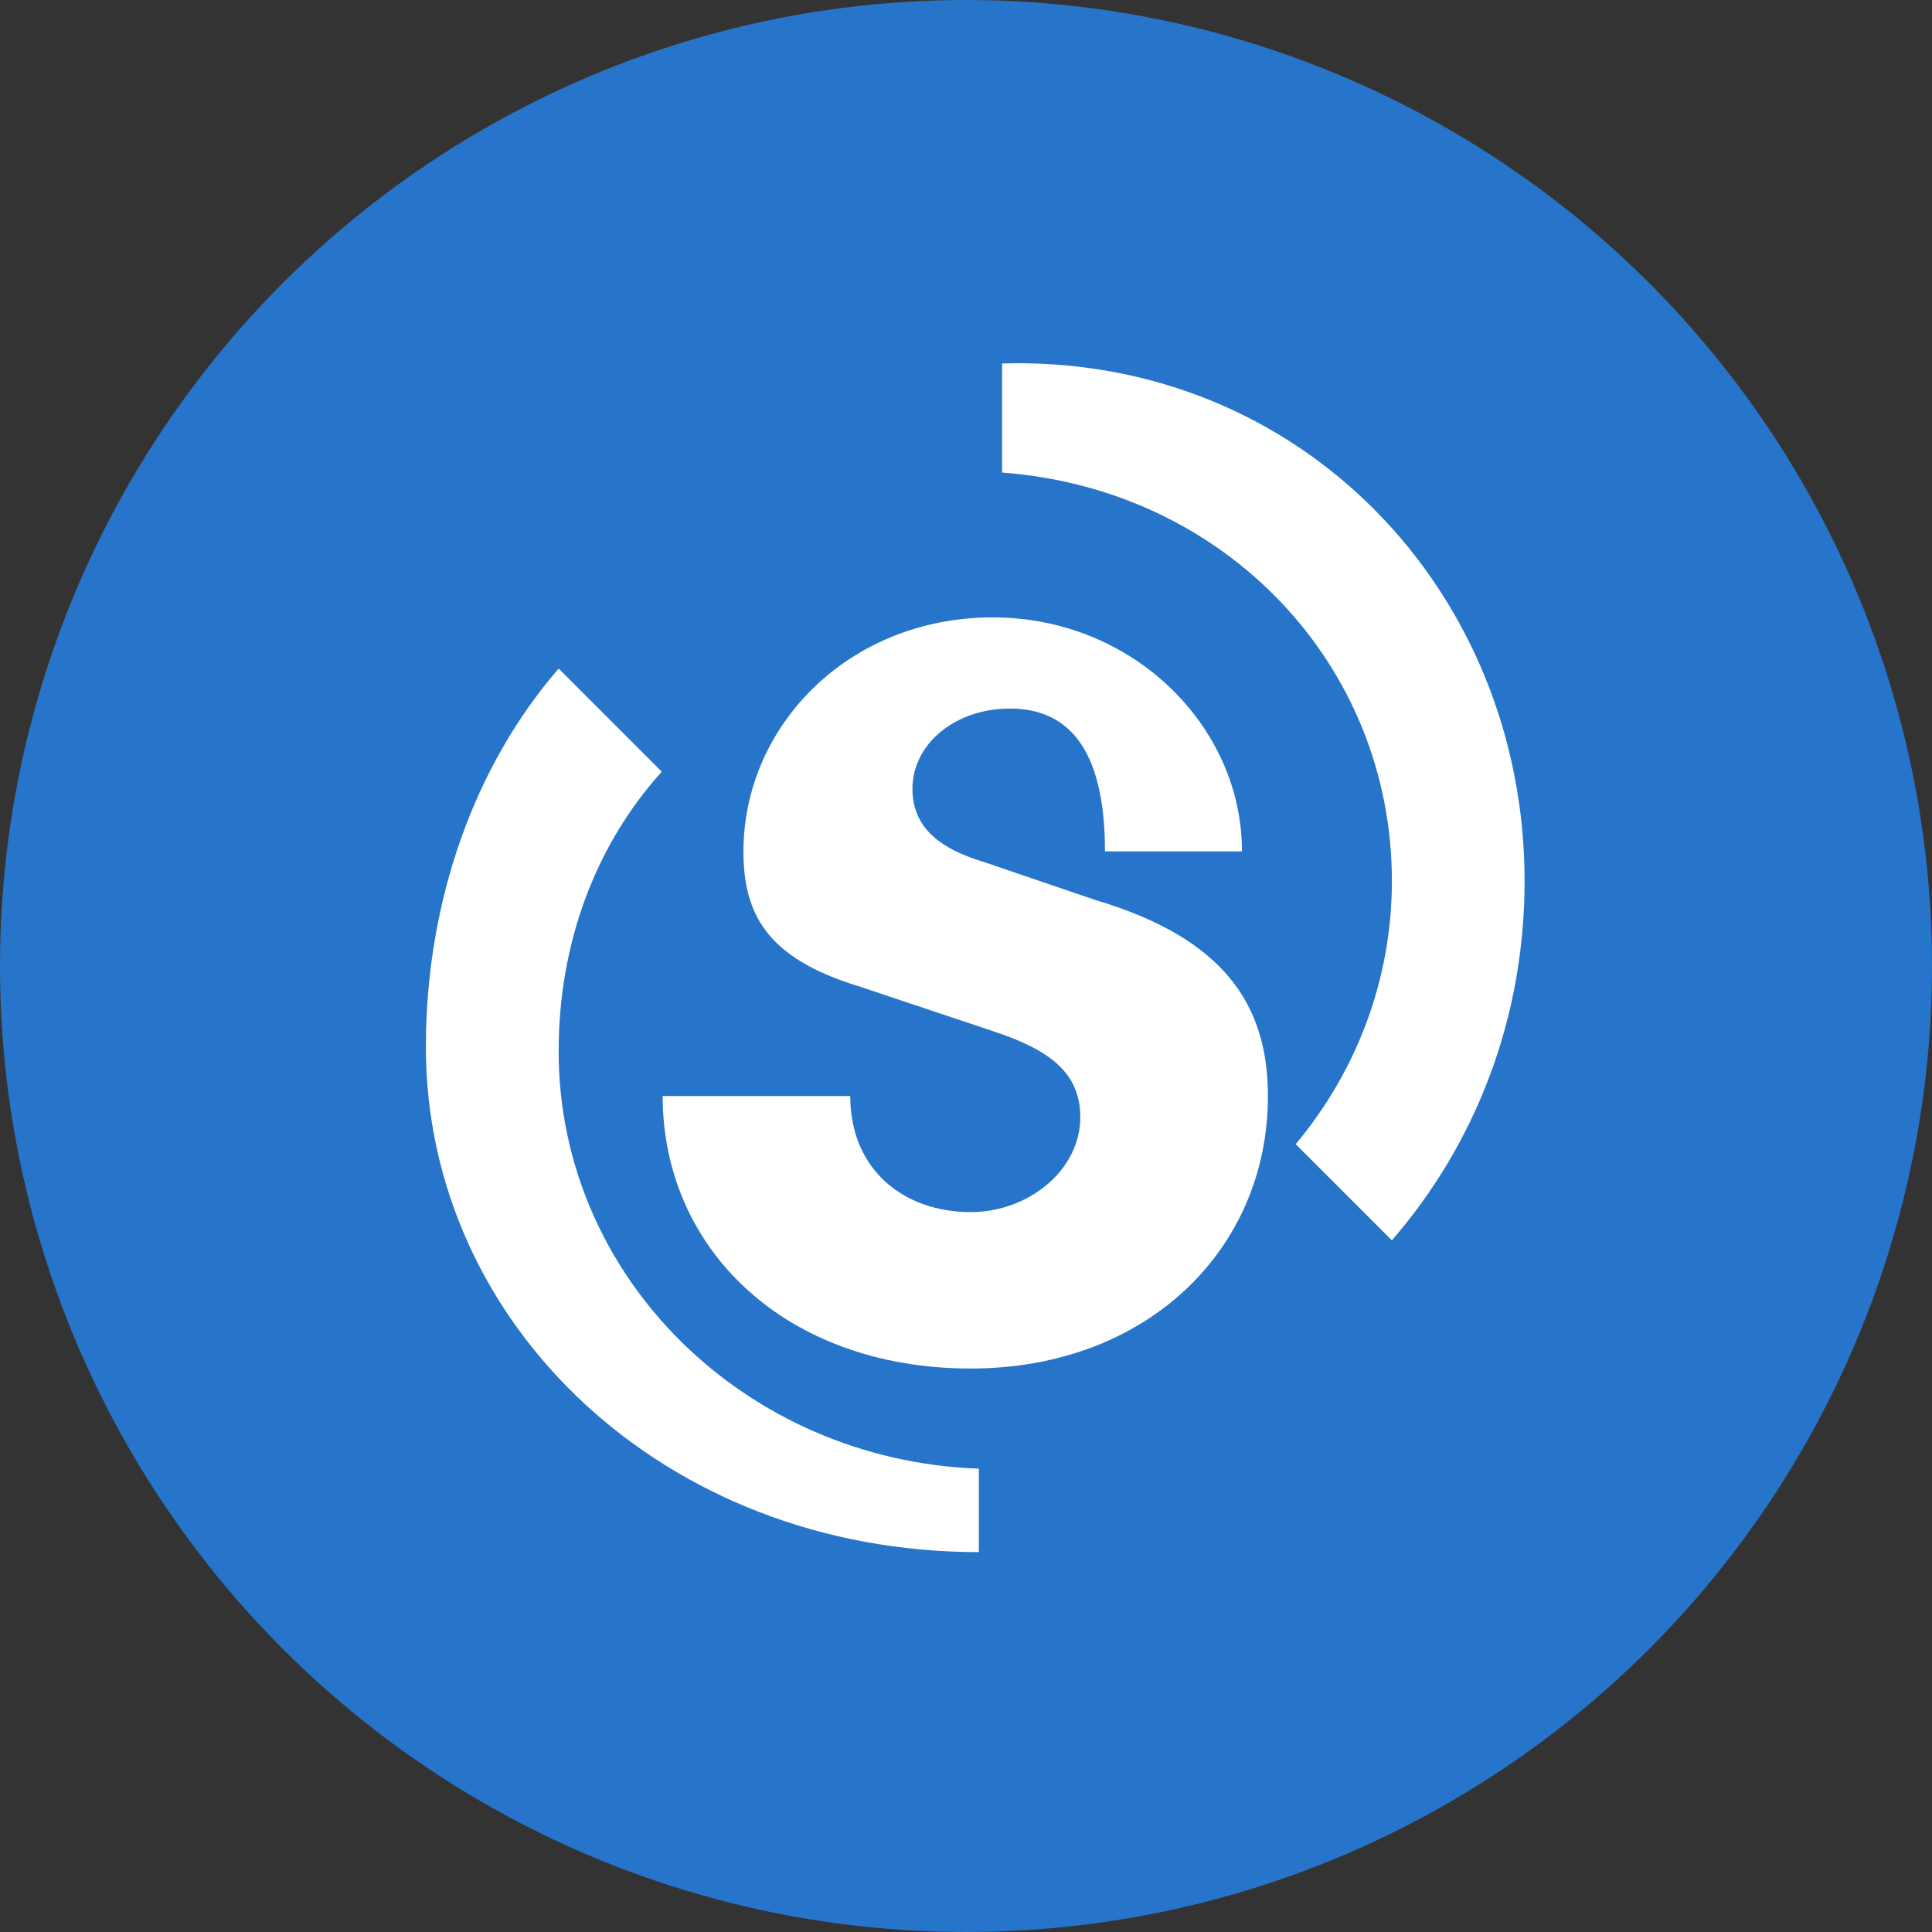
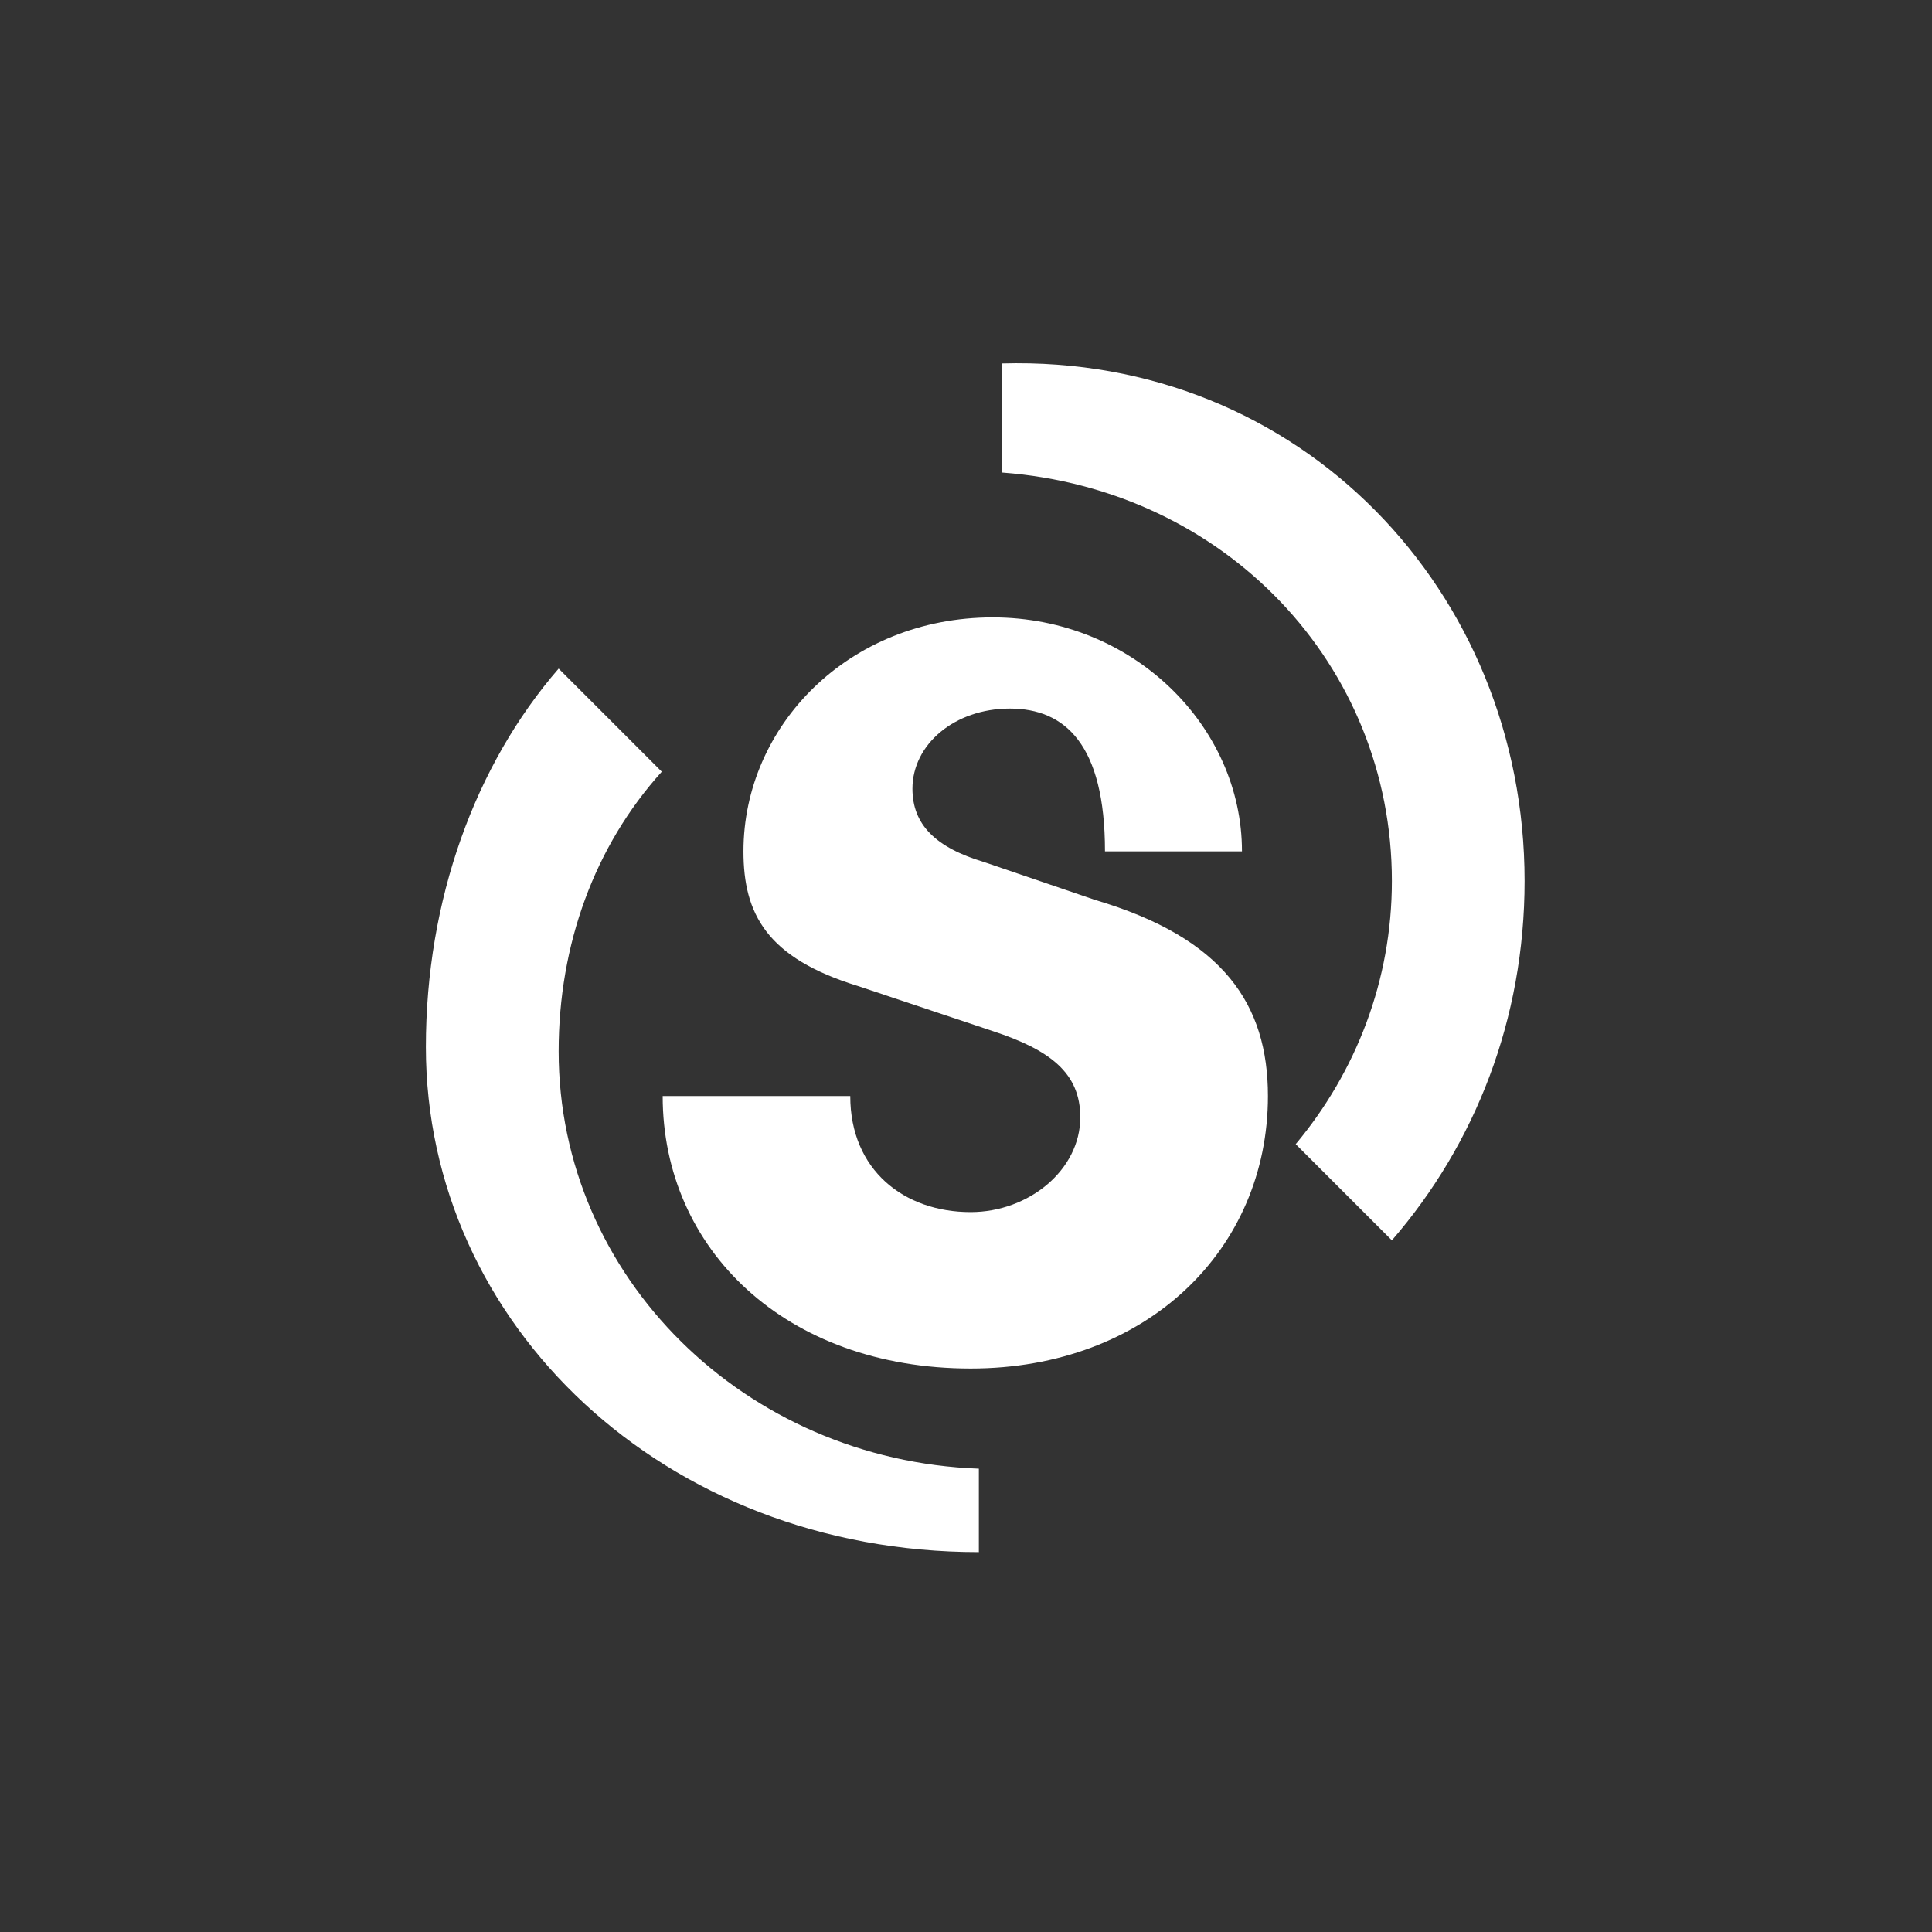
<svg xmlns="http://www.w3.org/2000/svg" width="32" height="32" viewBox="0 0 32 32" fill="none">
  <rect x="0" y="0" width="32" height="32" fill="#333333" stroke="none" />
-   <circle cx="16" cy="16" r="16" fill="#2775CA" />
  <path d="M16.598 6.02V7.827C20.302 8.103 23.054 11.018 23.054 14.592C23.054 16.242 22.458 17.756 21.461 18.951L23.054 20.544C24.434 18.951 25.252 16.88 25.252 14.592C25.252 9.798 21.543 5.879 16.598 6.02Z" fill="white" />
  <path d="M16.213 22.519V24.326C12.342 24.186 9.253 21.157 9.253 17.413C9.253 15.644 9.849 14.013 10.961 12.782L9.253 11.074C7.872 12.667 7.054 14.901 7.054 17.342C7.054 21.931 10.996 25.708 16.213 25.708V22.519Z" fill="white" />
  <path d="M17.393 14.101H20.571C20.571 12.031 18.767 10.226 16.443 10.226C14.048 10.226 12.314 12.031 12.314 14.101C12.314 15.134 12.696 15.867 14.212 16.332L16.443 17.078C17.393 17.39 17.893 17.772 17.893 18.505C17.893 19.379 17.039 20.076 16.077 20.076C14.973 20.076 14.083 19.379 14.083 18.154H10.976C10.976 20.69 13.011 22.667 16.077 22.667C19.001 22.667 21.001 20.69 21.001 18.154C21.001 16.639 20.268 15.536 18.139 14.906L16.304 14.28C15.495 14.039 15.113 13.657 15.113 13.063C15.113 12.33 15.811 11.736 16.726 11.736C17.64 11.736 18.302 12.33 18.302 14.101H17.393Z" fill="white" />
</svg>